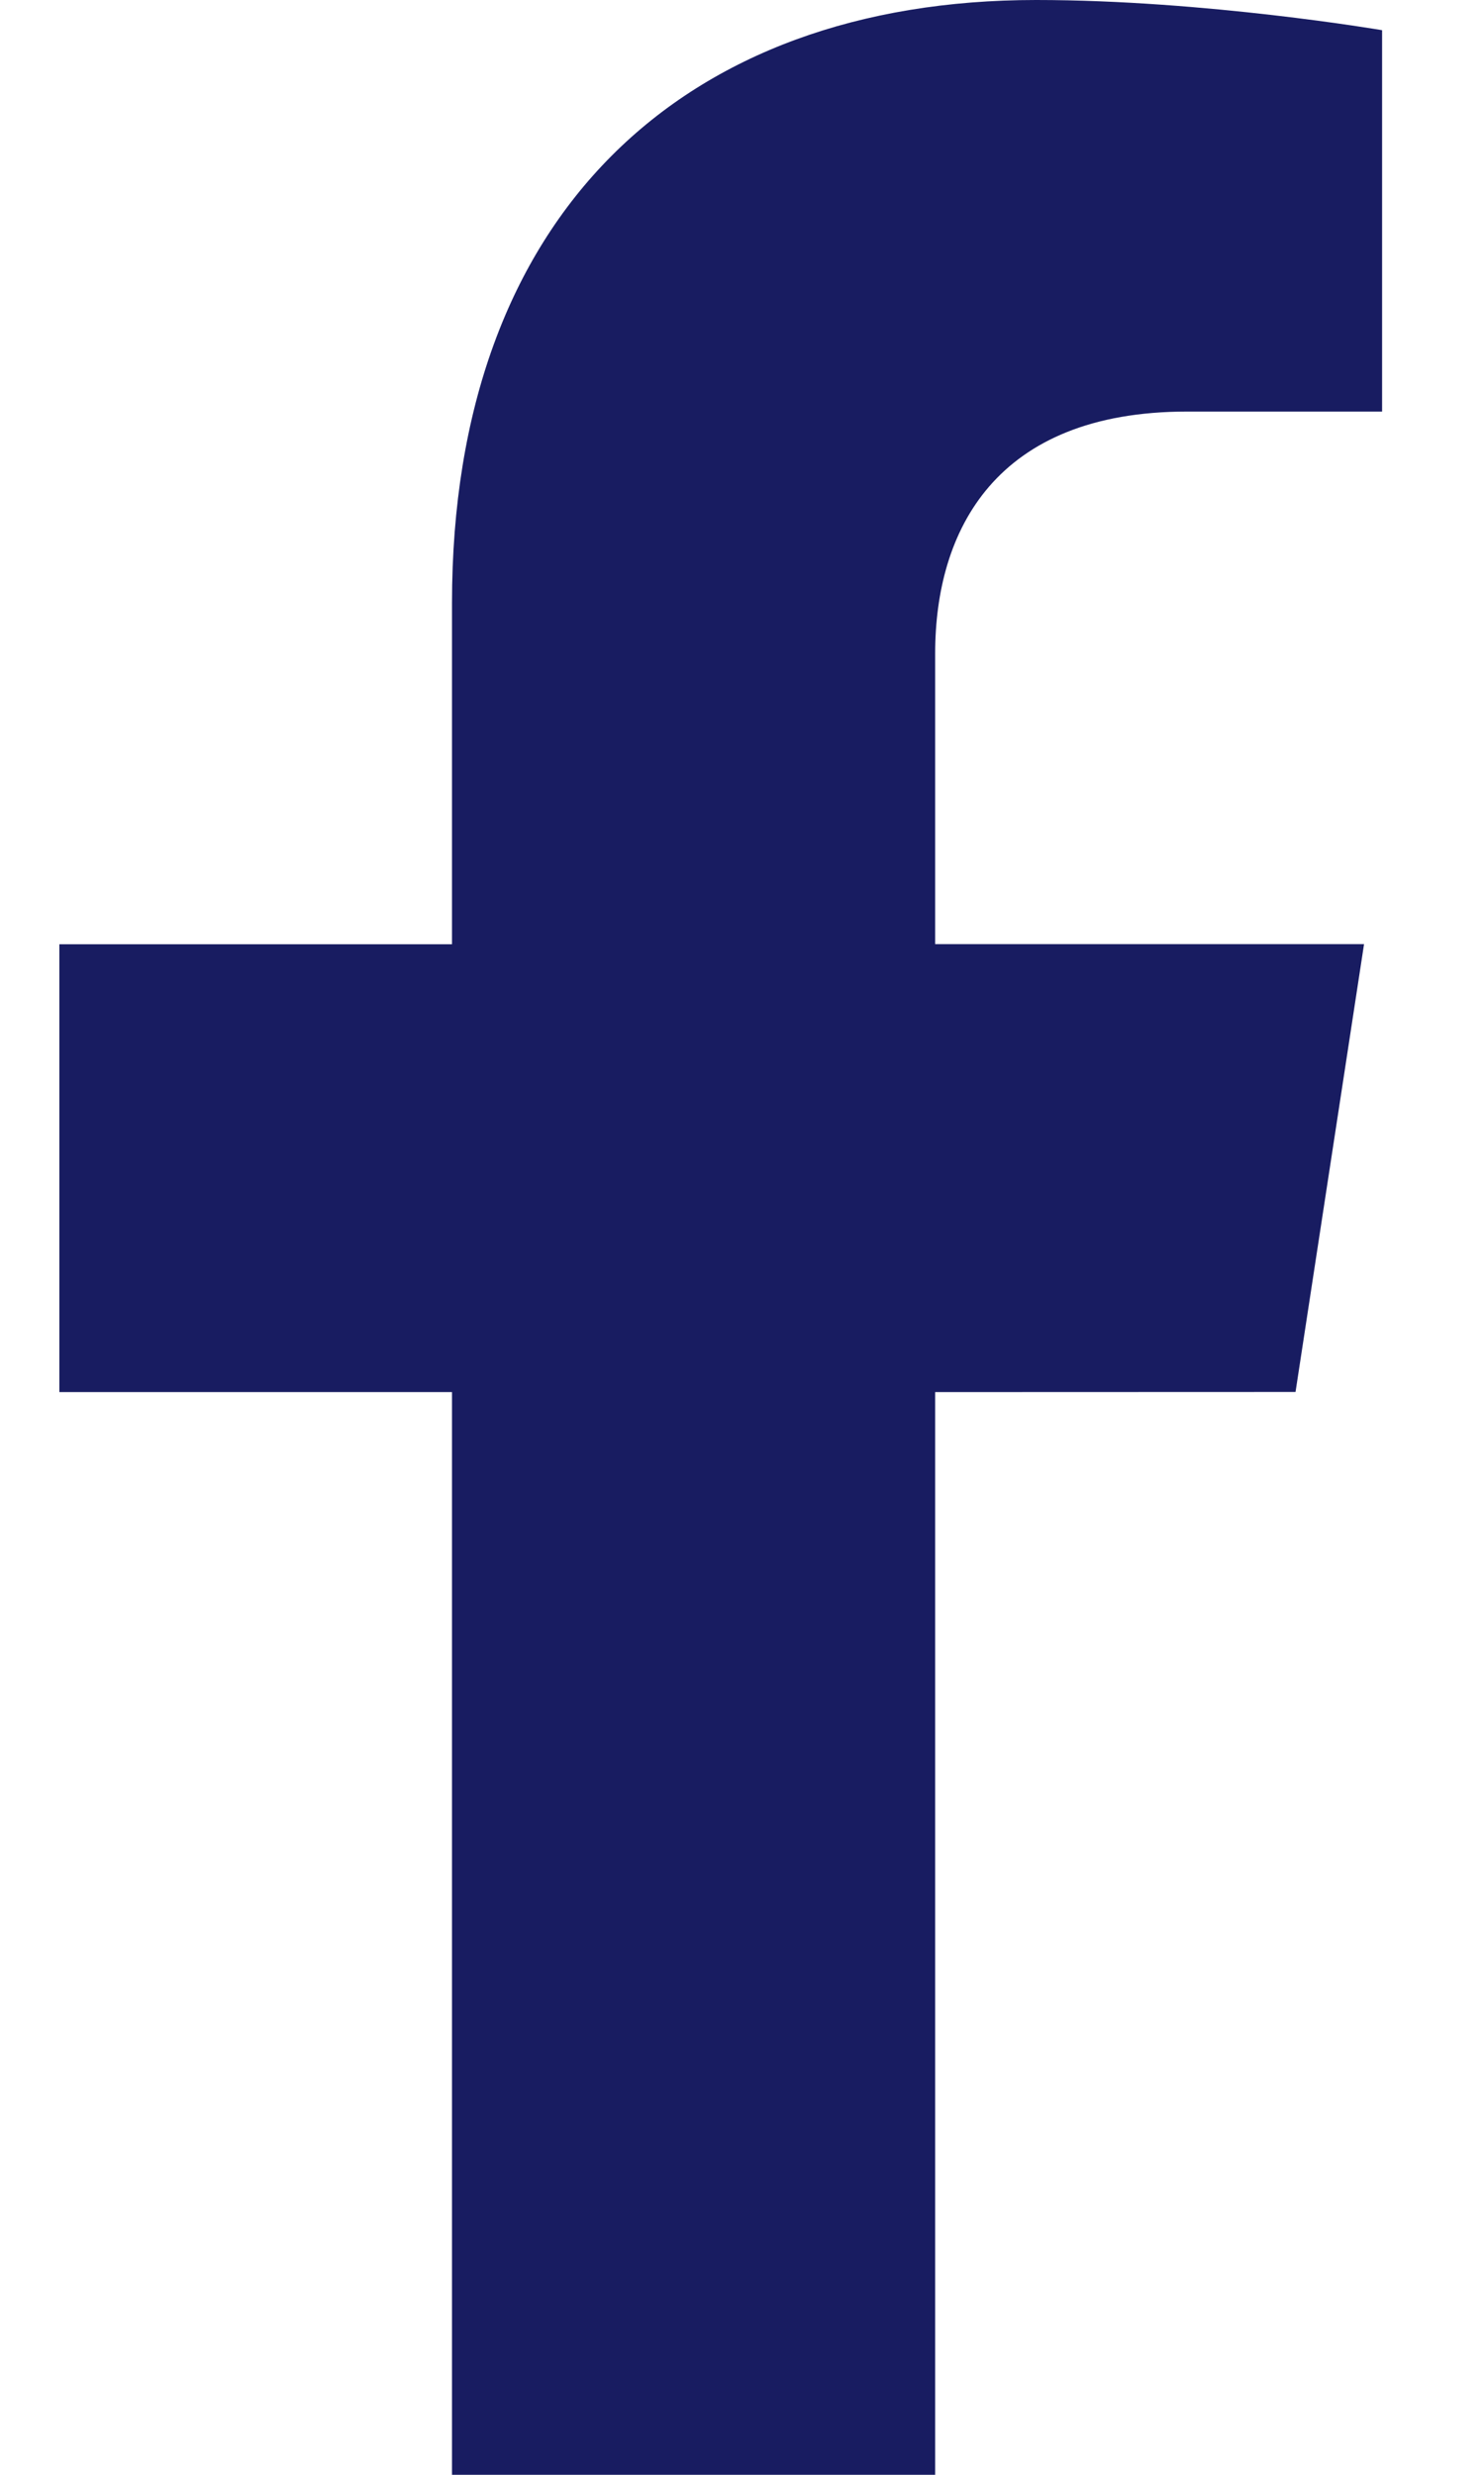
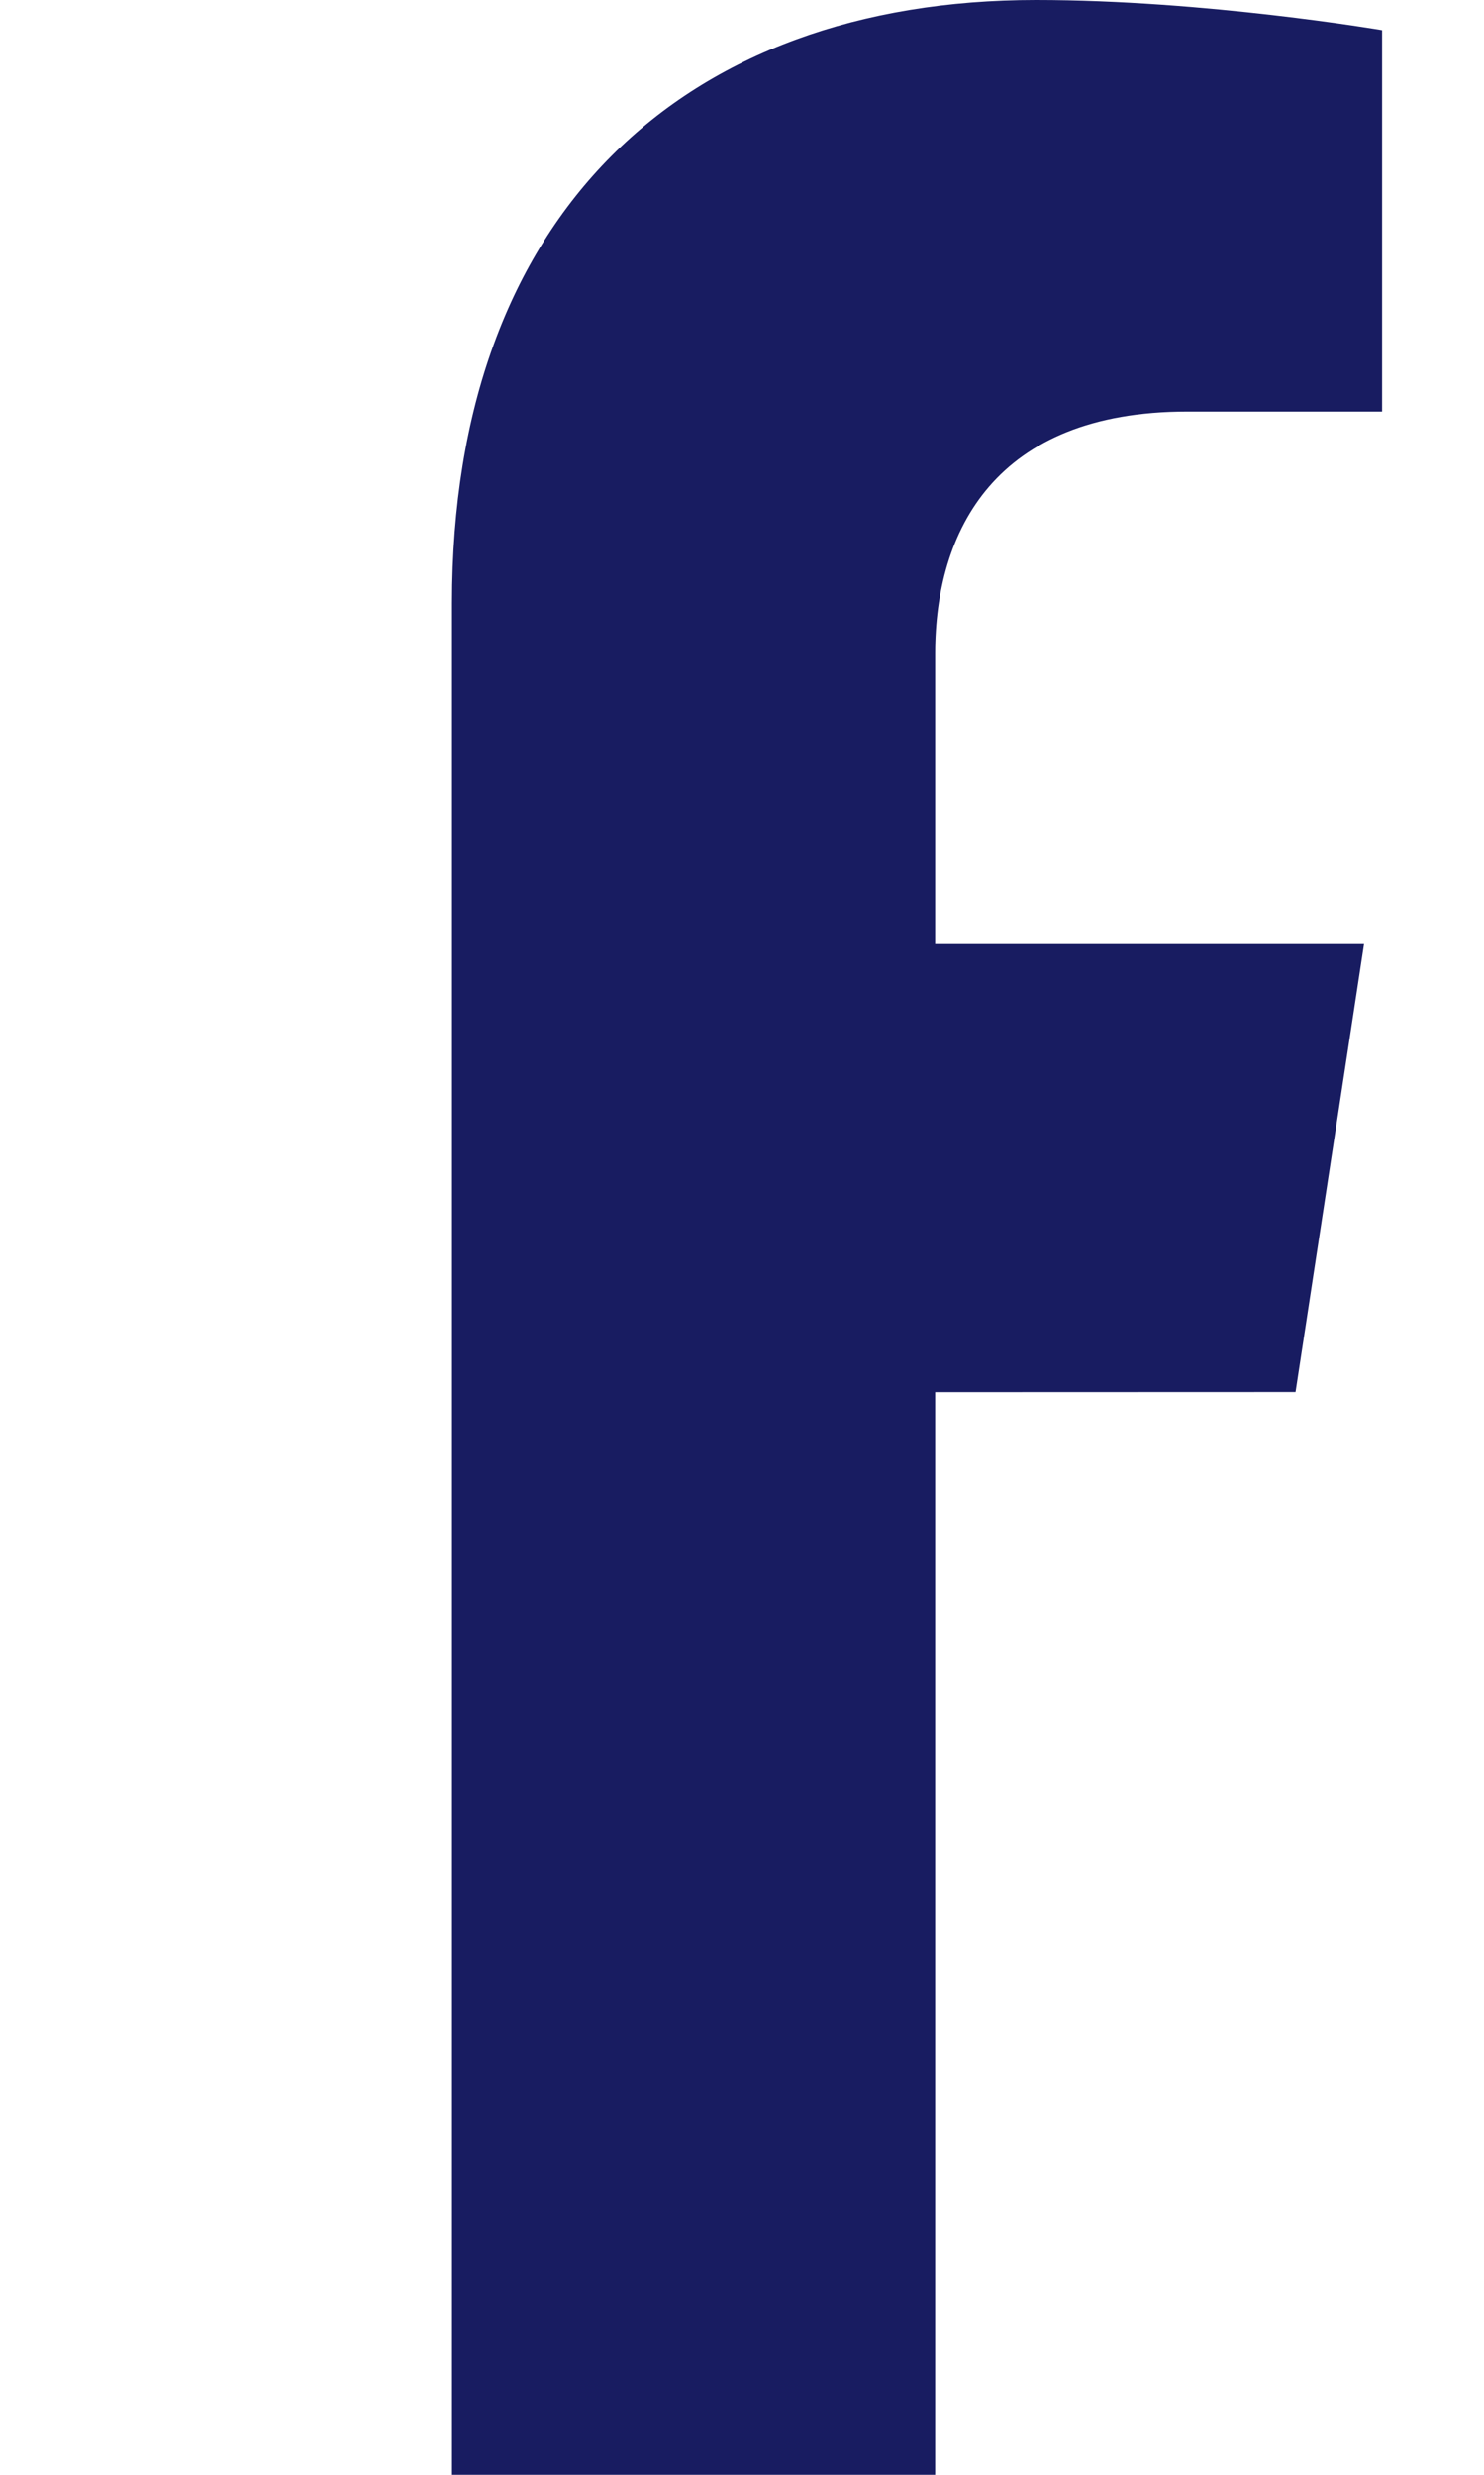
<svg xmlns="http://www.w3.org/2000/svg" width="12" height="20" viewBox="0 0 12 20" fill="none">
-   <path d="M10.476 11.249L11.03 7.63H7.562V5.281C7.562 4.291 8.046 3.326 9.6 3.326H11.176V0.244C11.176 0.244 9.746 0 8.378 0C5.522 0 3.655 1.734 3.655 4.872V7.631H0.48V11.25H3.655V20H7.562V11.25L10.476 11.249Z" fill="#181C61" />
+   <path d="M10.476 11.249L11.03 7.63H7.562V5.281C7.562 4.291 8.046 3.326 9.6 3.326H11.176V0.244C11.176 0.244 9.746 0 8.378 0C5.522 0 3.655 1.734 3.655 4.872V7.631V11.25H3.655V20H7.562V11.25L10.476 11.249Z" fill="#181C61" />
</svg>